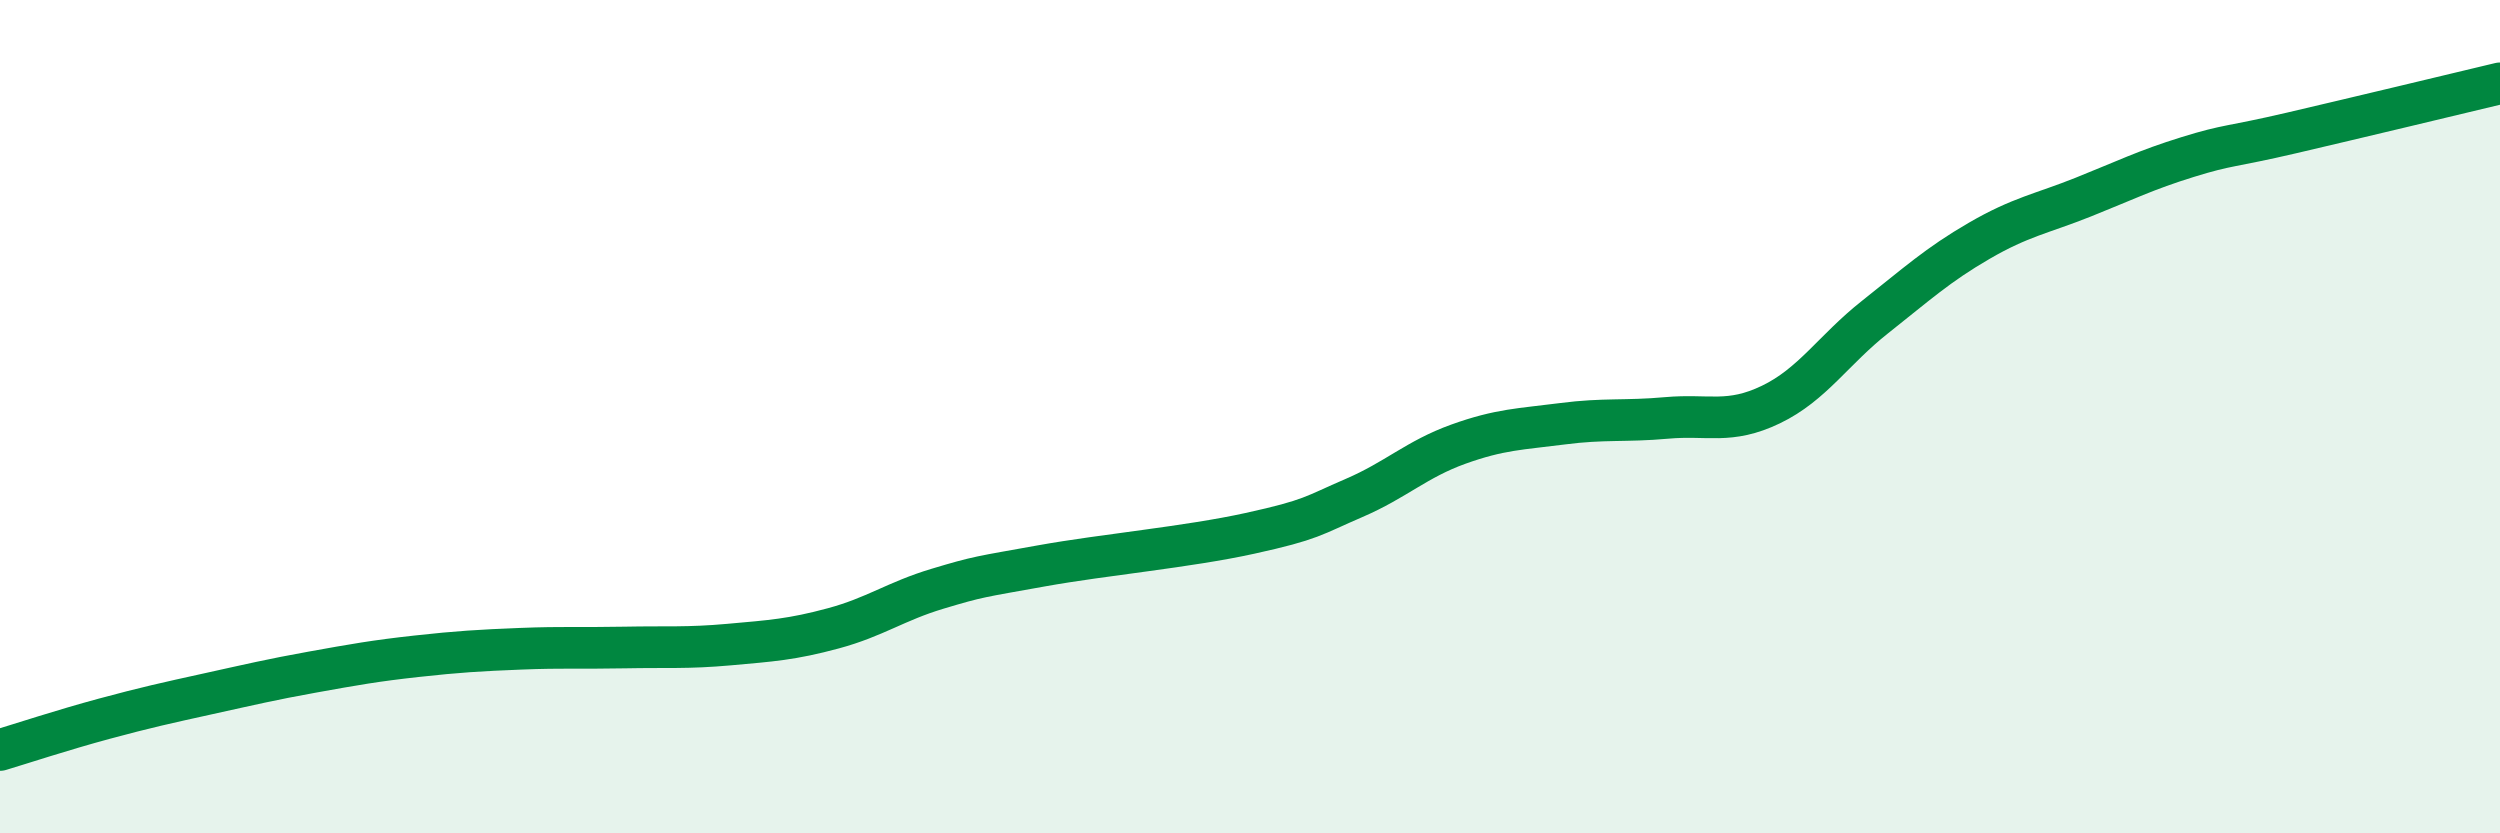
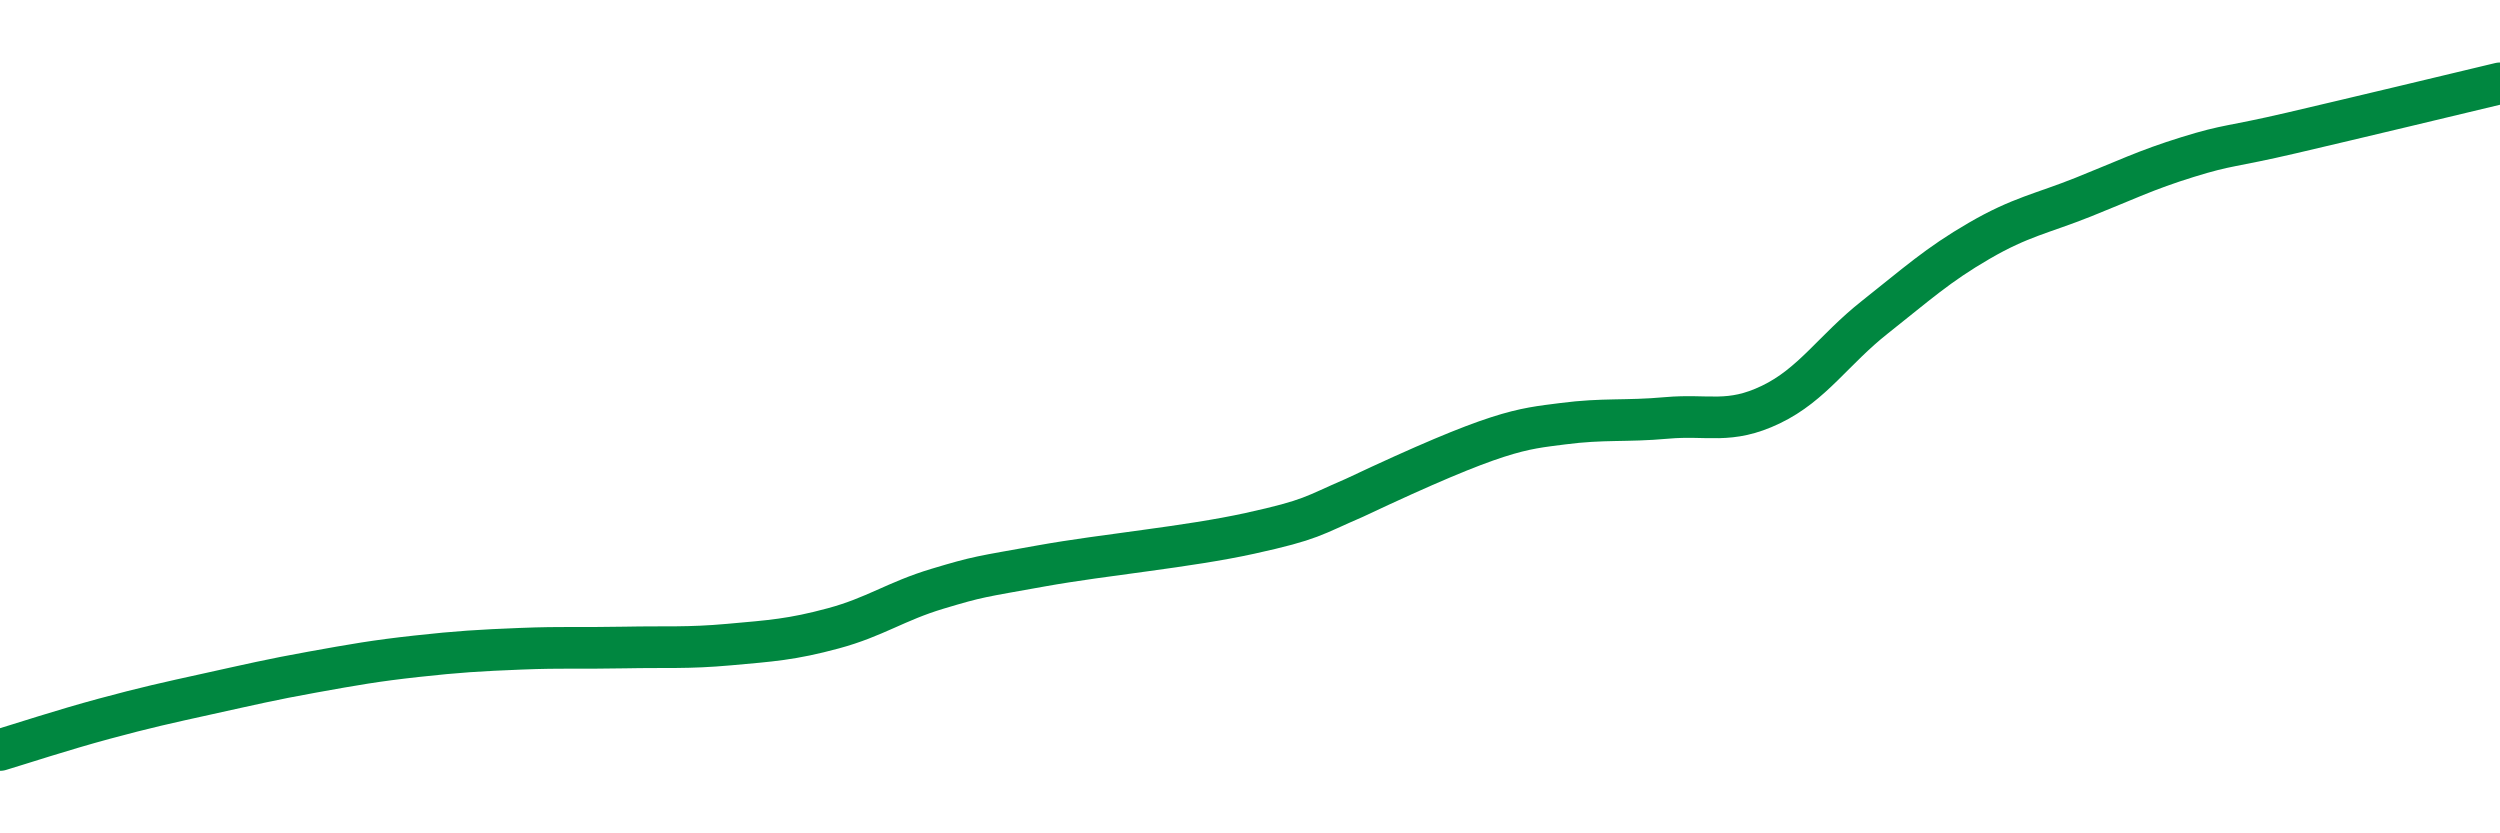
<svg xmlns="http://www.w3.org/2000/svg" width="60" height="20" viewBox="0 0 60 20">
-   <path d="M 0,18 C 0.5,17.85 1.5,17.52 2.5,17.25 C 3.5,16.98 4,16.87 5,16.65 C 6,16.43 6.5,16.31 7.5,16.13 C 8.5,15.95 9,15.86 10,15.75 C 11,15.64 11.5,15.61 12.5,15.57 C 13.5,15.53 14,15.56 15,15.54 C 16,15.52 16.5,15.56 17.5,15.47 C 18.5,15.38 19,15.35 20,15.08 C 21,14.81 21.5,14.43 22.5,14.13 C 23.5,13.83 23.5,13.85 25,13.58 C 26.5,13.31 28.5,13.13 30,12.8 C 31.5,12.47 31.5,12.38 32.5,11.95 C 33.5,11.52 34,11.02 35,10.66 C 36,10.3 36.5,10.3 37.5,10.17 C 38.5,10.04 39,10.12 40,10.03 C 41,9.94 41.5,10.19 42.5,9.71 C 43.5,9.23 44,8.4 45,7.61 C 46,6.82 46.5,6.36 47.5,5.78 C 48.5,5.2 49,5.13 50,4.73 C 51,4.33 51.5,4.08 52.5,3.77 C 53.5,3.46 53.5,3.54 55,3.19 C 56.5,2.84 59,2.24 60,2L60 20L0 20Z" fill="#008740" opacity="0.1" stroke-linecap="round" stroke-linejoin="round" />
-   <path d="M 0,18 C 0.5,17.85 1.5,17.52 2.5,17.25 C 3.5,16.98 4,16.87 5,16.65 C 6,16.43 6.5,16.31 7.5,16.13 C 8.5,15.95 9,15.86 10,15.75 C 11,15.64 11.5,15.61 12.5,15.57 C 13.5,15.53 14,15.56 15,15.54 C 16,15.52 16.5,15.56 17.5,15.47 C 18.5,15.38 19,15.35 20,15.08 C 21,14.81 21.5,14.43 22.5,14.13 C 23.5,13.83 23.5,13.85 25,13.58 C 26.5,13.31 28.5,13.13 30,12.8 C 31.5,12.47 31.5,12.38 32.5,11.95 C 33.5,11.52 34,11.02 35,10.66 C 36,10.3 36.5,10.3 37.5,10.17 C 38.5,10.04 39,10.12 40,10.03 C 41,9.94 41.5,10.19 42.5,9.71 C 43.5,9.23 44,8.4 45,7.61 C 46,6.82 46.5,6.36 47.5,5.78 C 48.5,5.2 49,5.13 50,4.73 C 51,4.33 51.5,4.08 52.5,3.77 C 53.5,3.46 53.5,3.54 55,3.19 C 56.5,2.84 59,2.24 60,2" stroke="#008740" stroke-width="1" fill="none" stroke-linecap="round" stroke-linejoin="round" />
+   <path d="M 0,18 C 0.5,17.85 1.5,17.52 2.5,17.25 C 3.5,16.98 4,16.87 5,16.65 C 6,16.43 6.5,16.31 7.5,16.13 C 8.5,15.95 9,15.86 10,15.75 C 11,15.64 11.5,15.61 12.5,15.57 C 13.5,15.53 14,15.56 15,15.54 C 16,15.52 16.5,15.56 17.5,15.47 C 18.5,15.38 19,15.35 20,15.08 C 21,14.81 21.5,14.43 22.5,14.13 C 23.5,13.83 23.5,13.85 25,13.58 C 26.5,13.31 28.5,13.13 30,12.8 C 31.5,12.47 31.5,12.38 32.5,11.95 C 36,10.3 36.5,10.3 37.5,10.17 C 38.5,10.04 39,10.12 40,10.03 C 41,9.94 41.5,10.19 42.5,9.71 C 43.5,9.23 44,8.4 45,7.61 C 46,6.82 46.5,6.36 47.5,5.78 C 48.5,5.2 49,5.13 50,4.73 C 51,4.33 51.5,4.08 52.5,3.77 C 53.5,3.46 53.5,3.54 55,3.19 C 56.5,2.84 59,2.24 60,2" stroke="#008740" stroke-width="1" fill="none" stroke-linecap="round" stroke-linejoin="round" />
</svg>